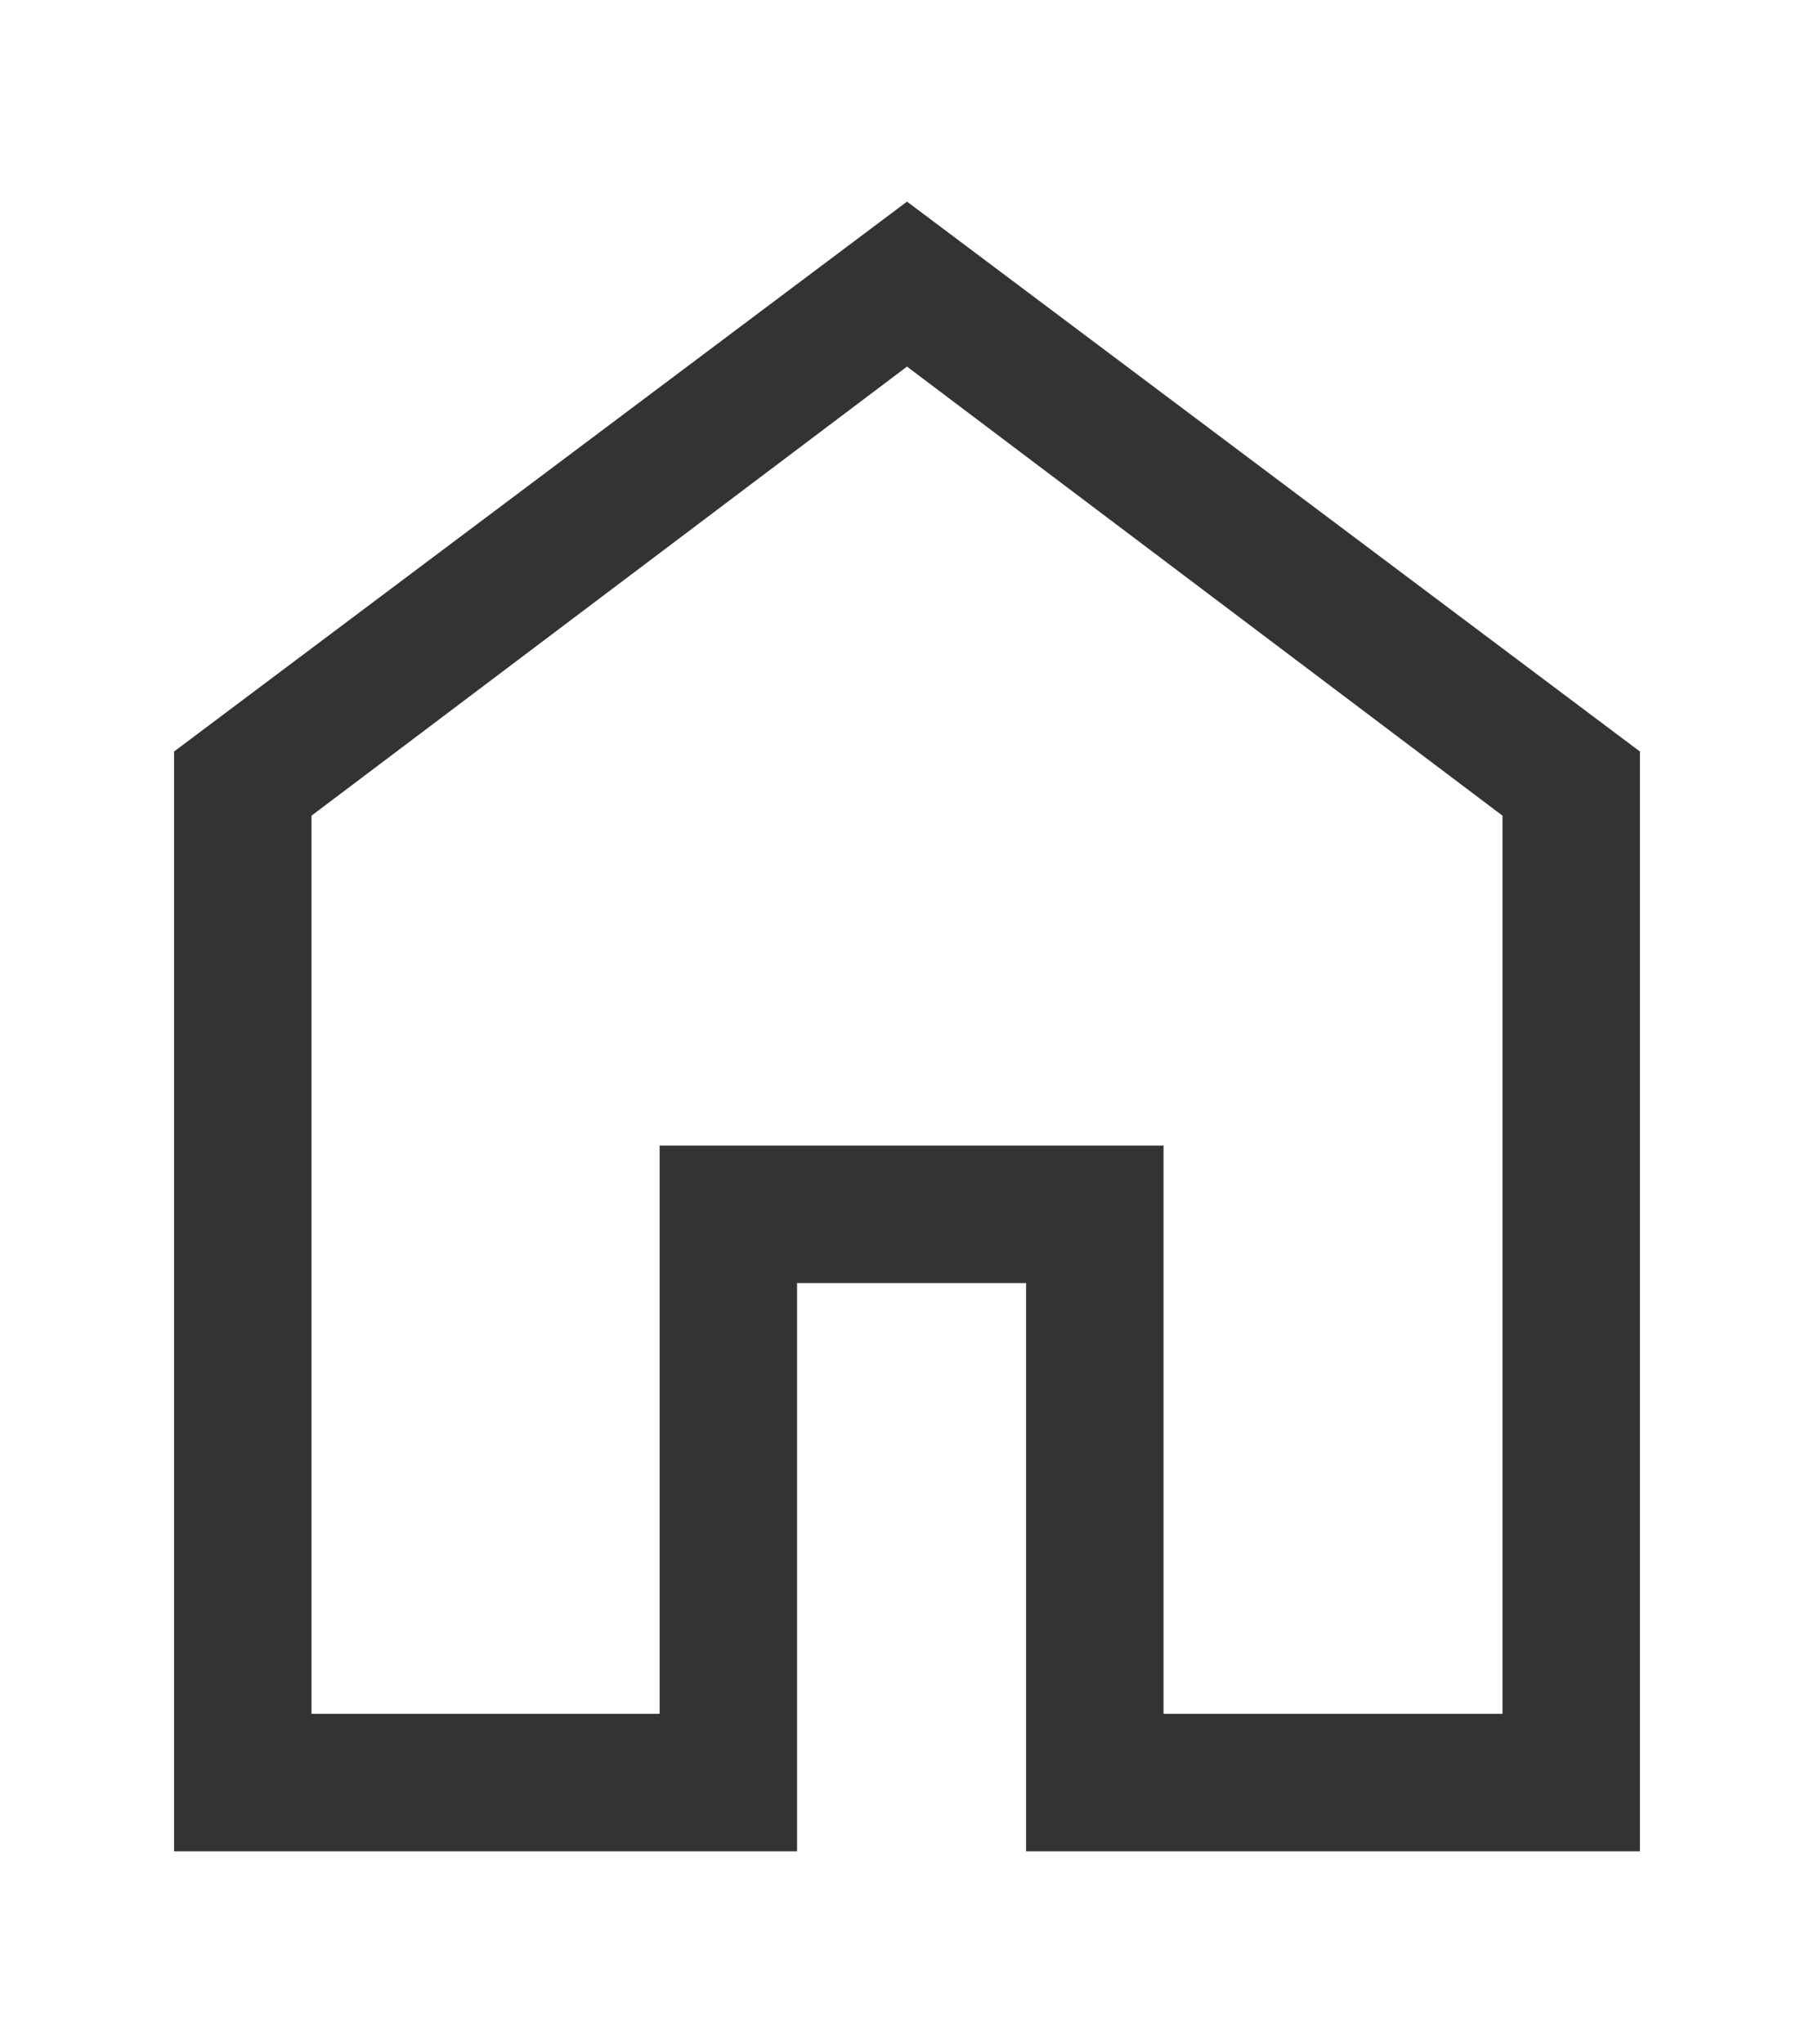
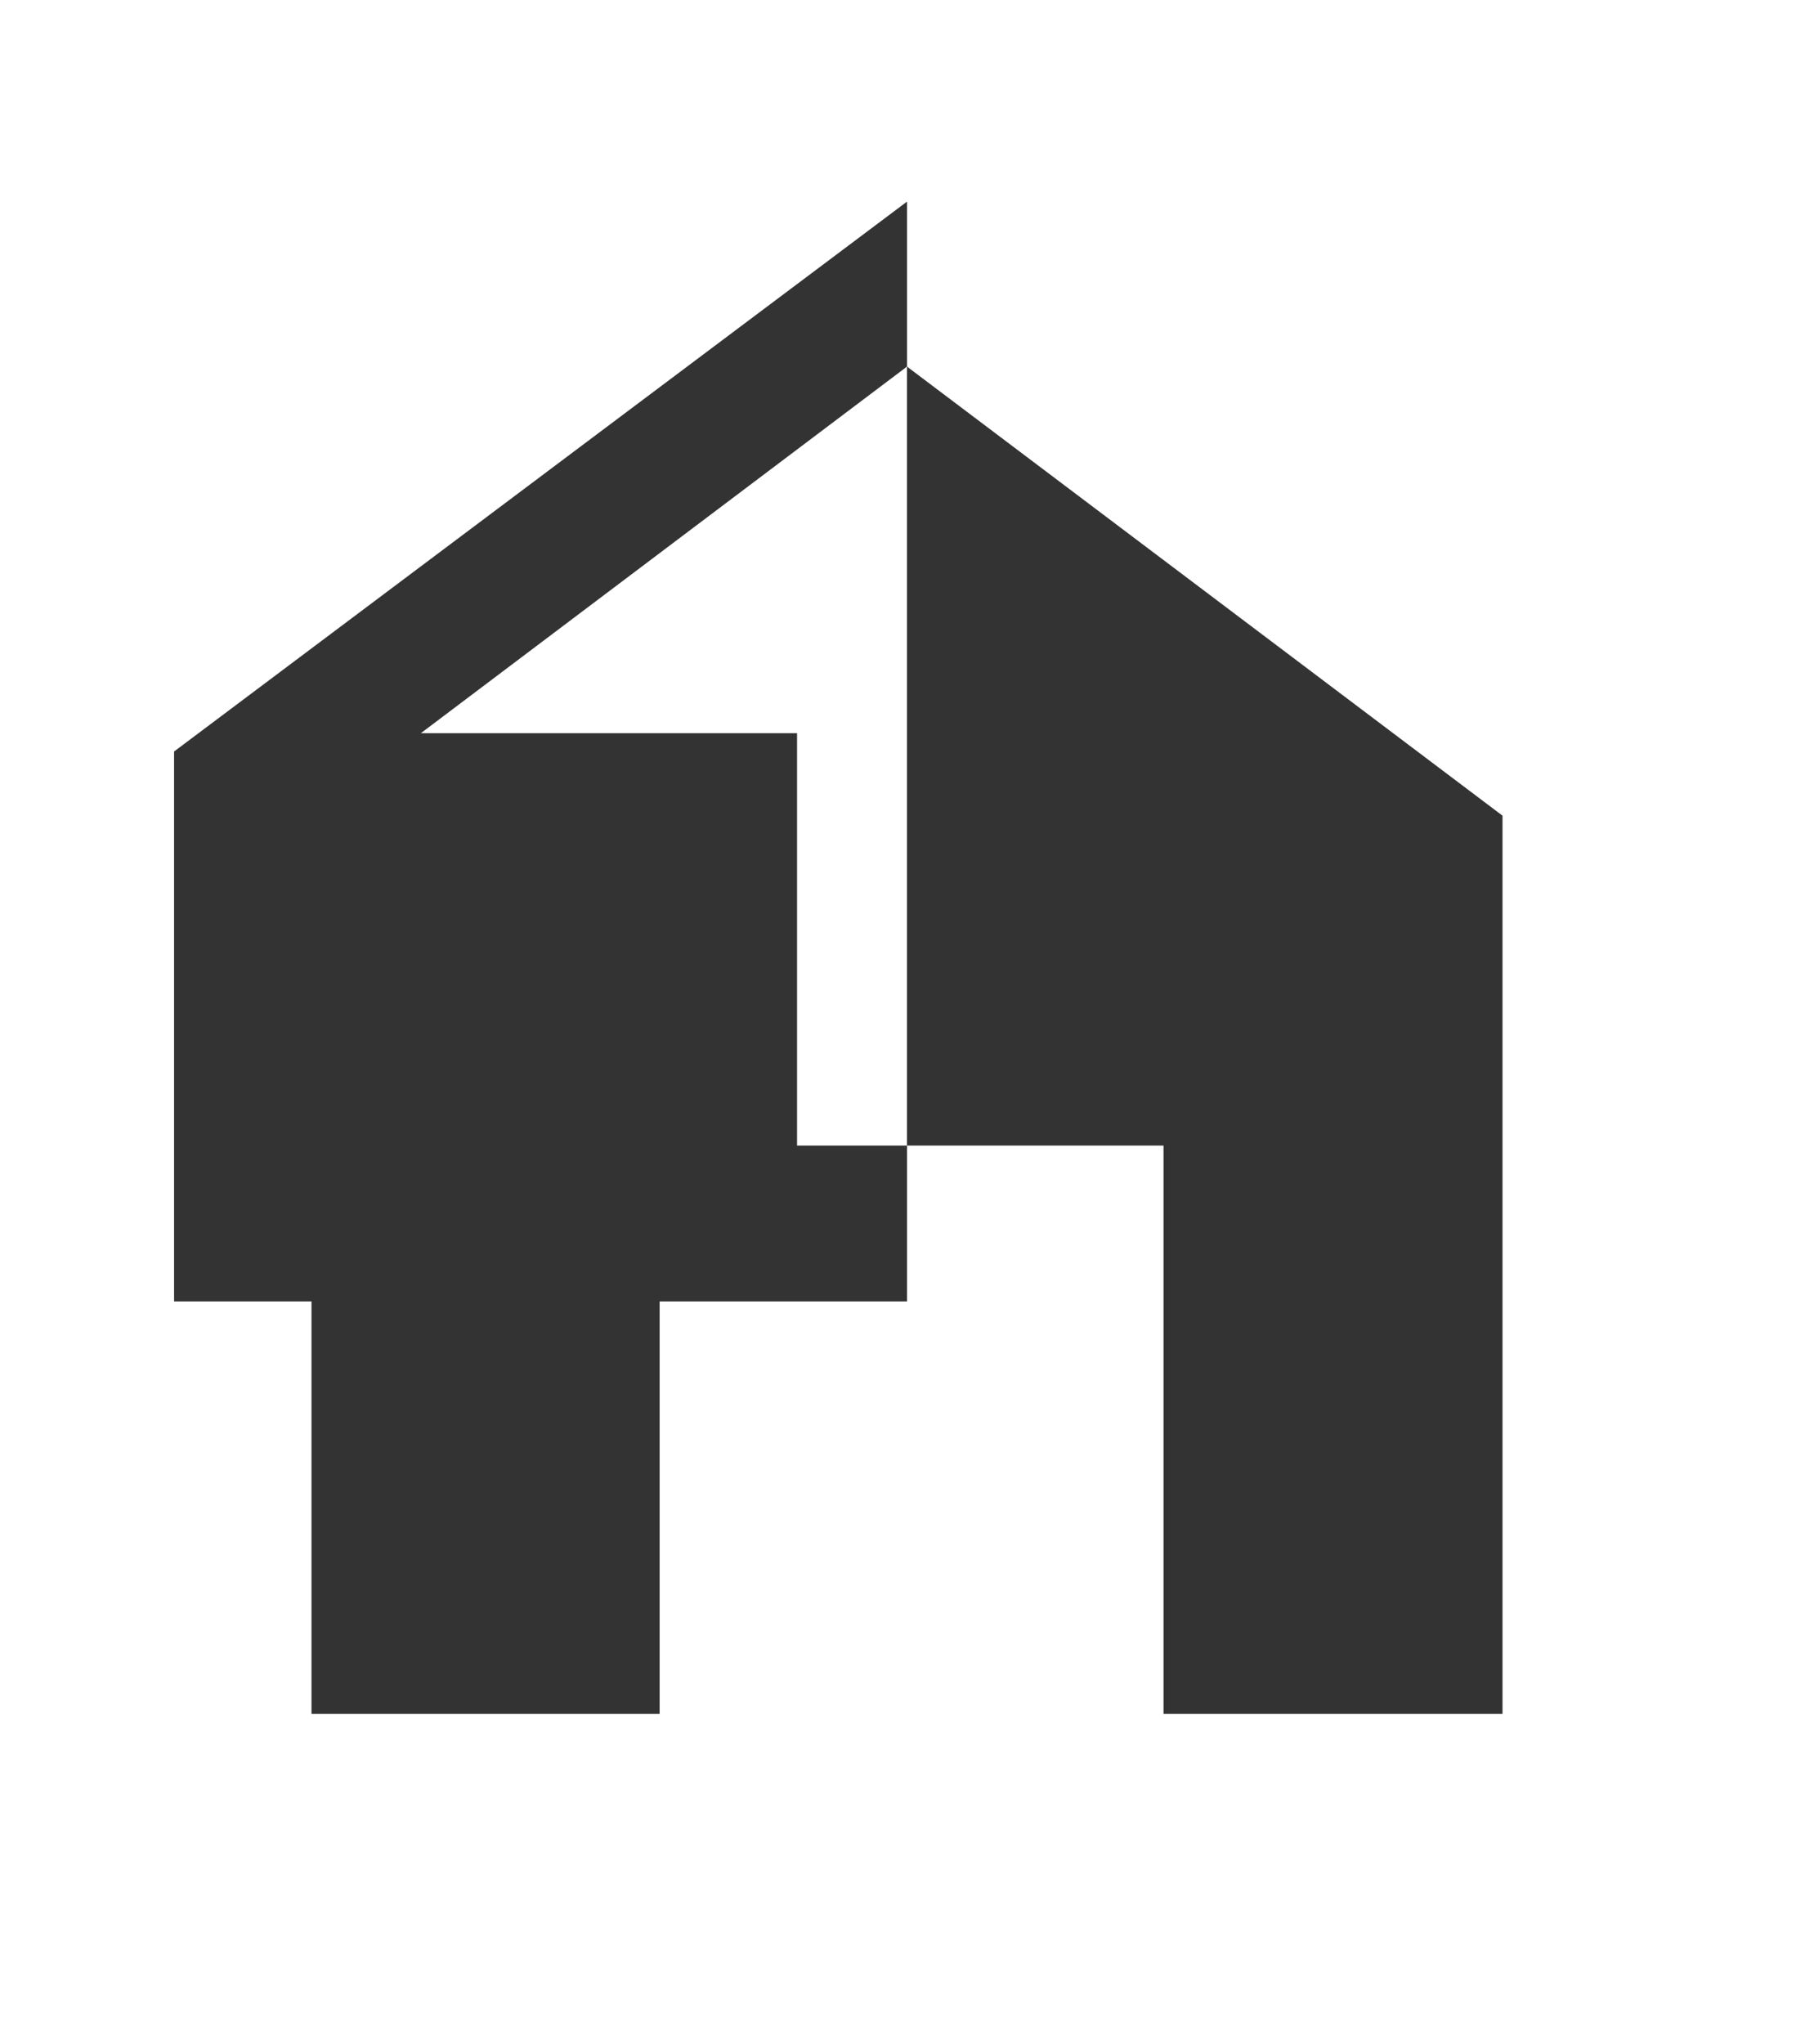
<svg xmlns="http://www.w3.org/2000/svg" version="1.1" id="圖層_1" x="0px" y="0px" viewBox="0 0 19.8 22.3" style="enable-background:new 0 0 19.8 22.3;" xml:space="preserve">
  <style type="text/css">
	.st0{fill:#333333;}
</style>
  <g>
-     <path class="st0" d="M3.4,18.7h3.8v-6.2h5.5v6.2h3.7V8.9L9.9,4L3.4,8.9V18.7z M1.9,20.2v-12l8-6l8,6v12h-6.7v-6.2H8.7v6.2H1.9z" />
+     <path class="st0" d="M3.4,18.7h3.8v-6.2h5.5v6.2h3.7V8.9L9.9,4L3.4,8.9V18.7z M1.9,20.2v-12l8-6v12h-6.7v-6.2H8.7v6.2H1.9z" />
  </g>
</svg>